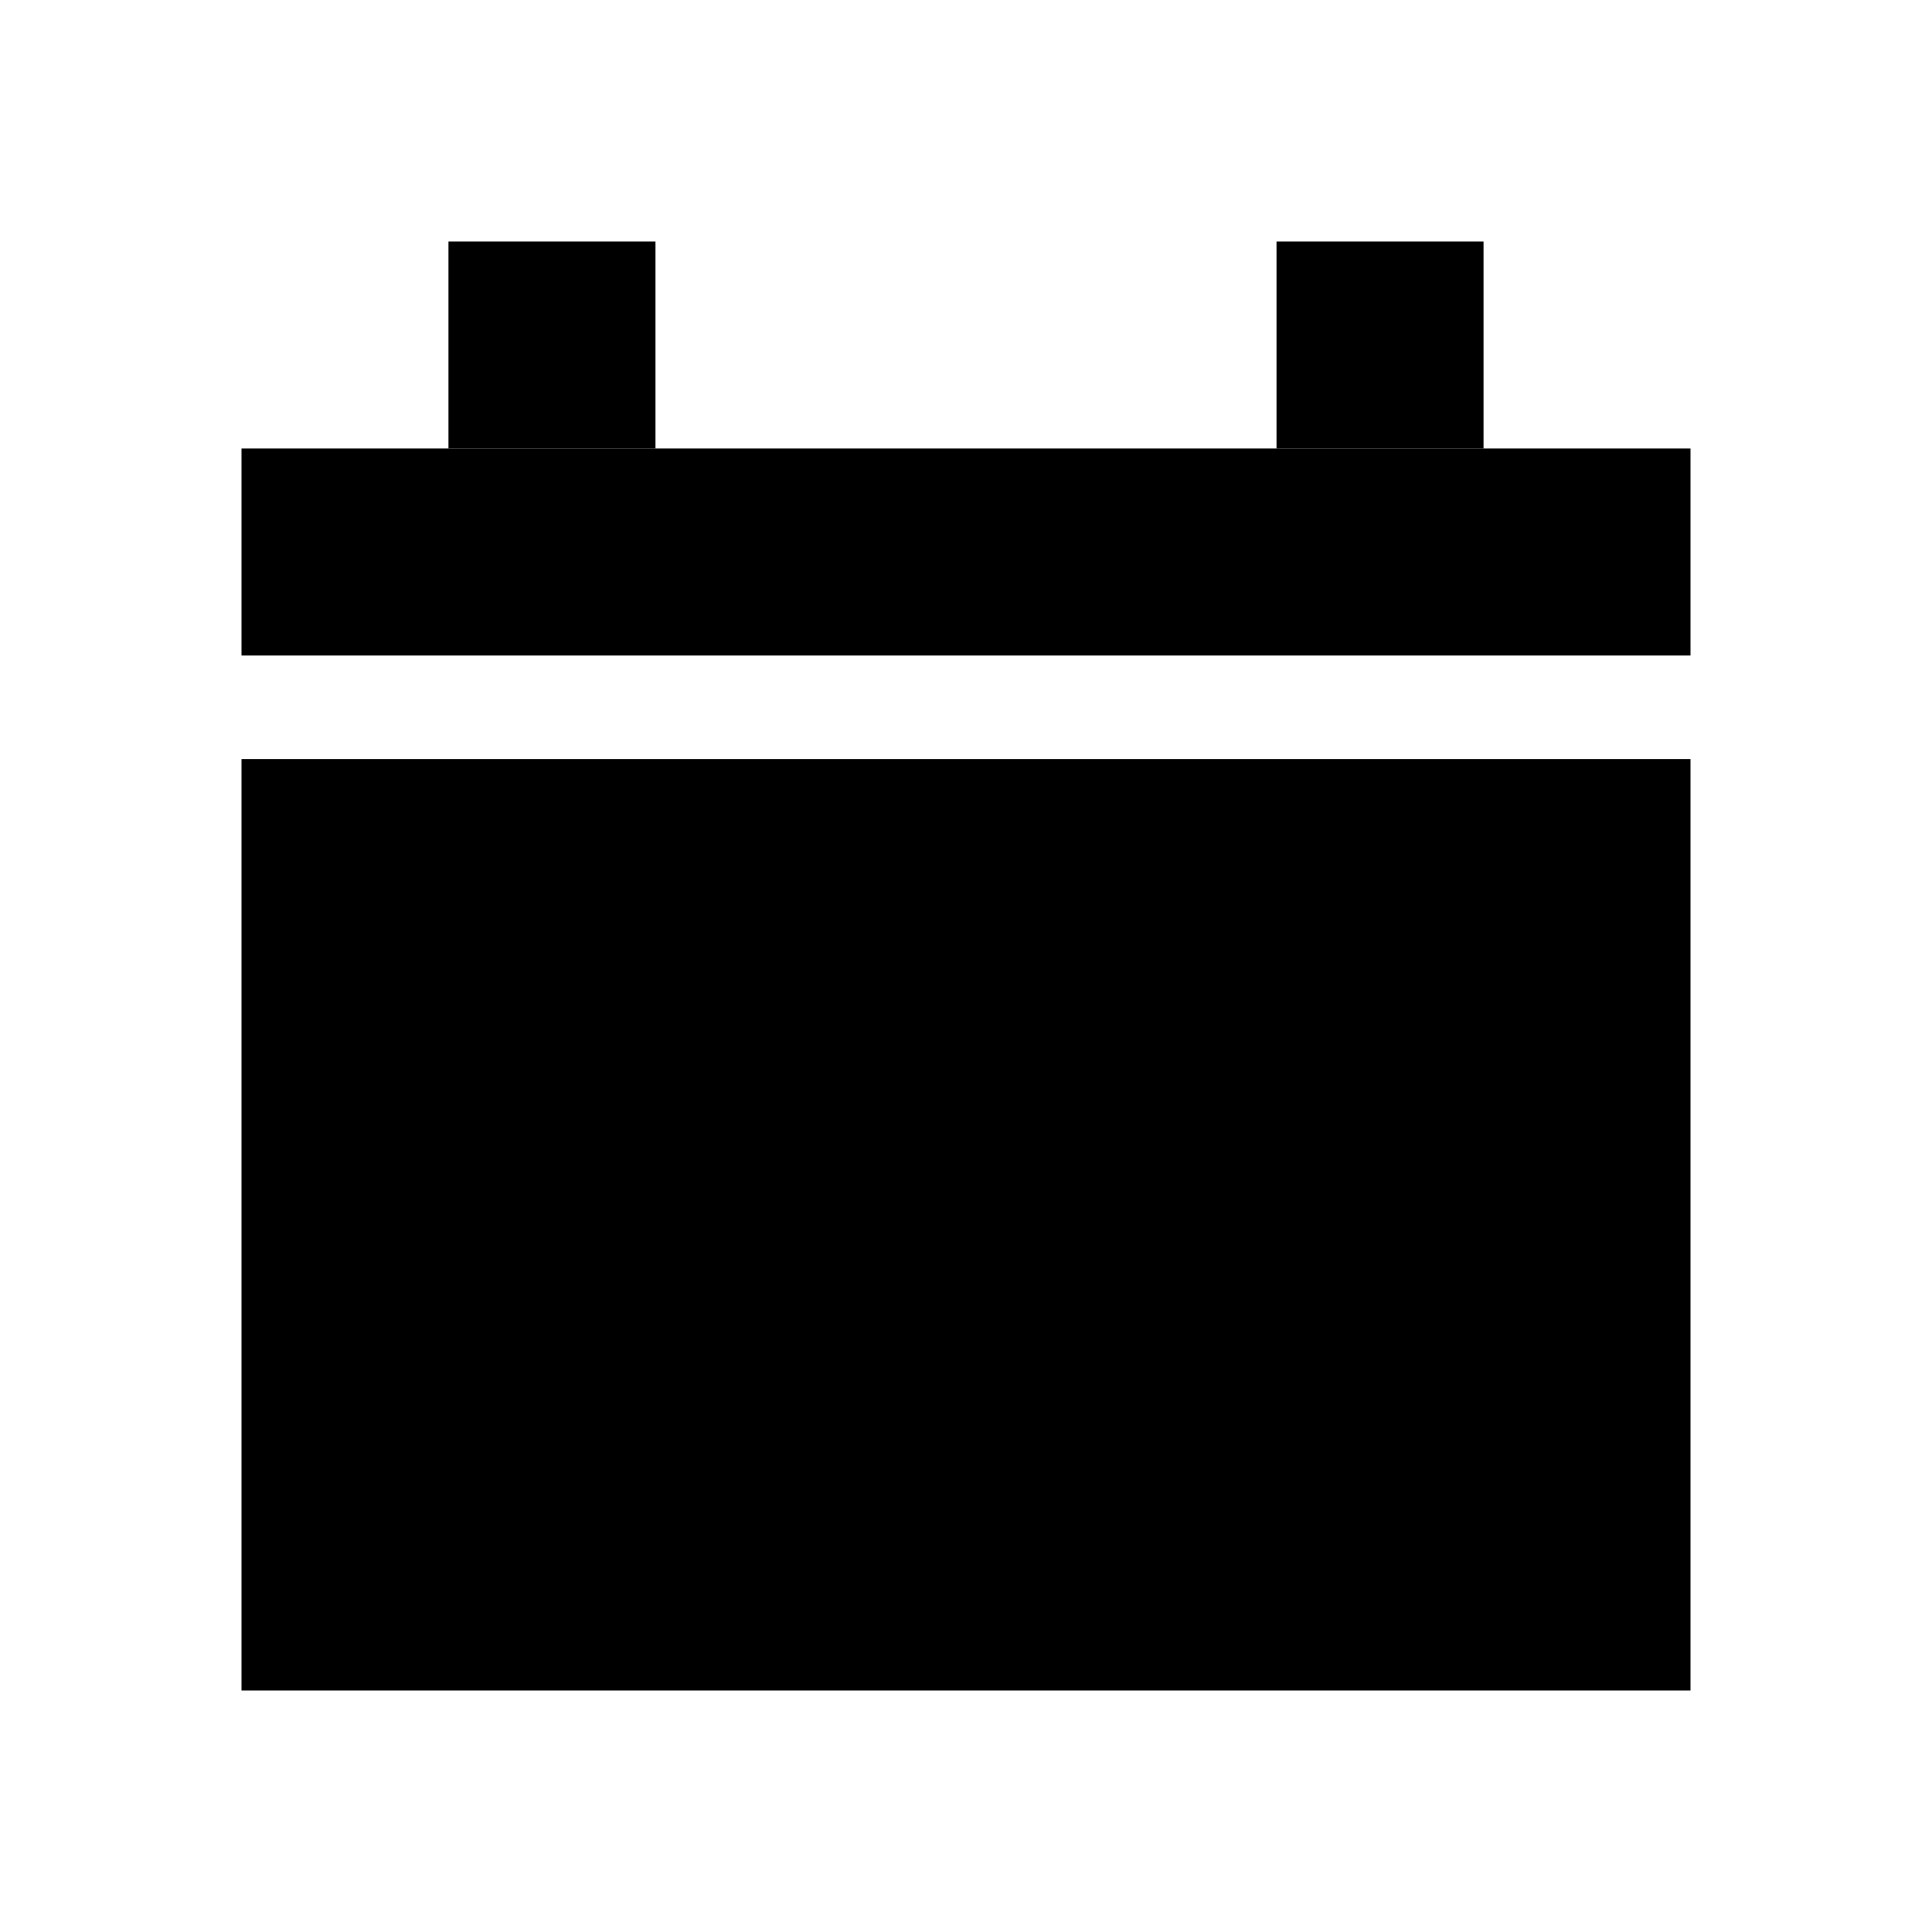
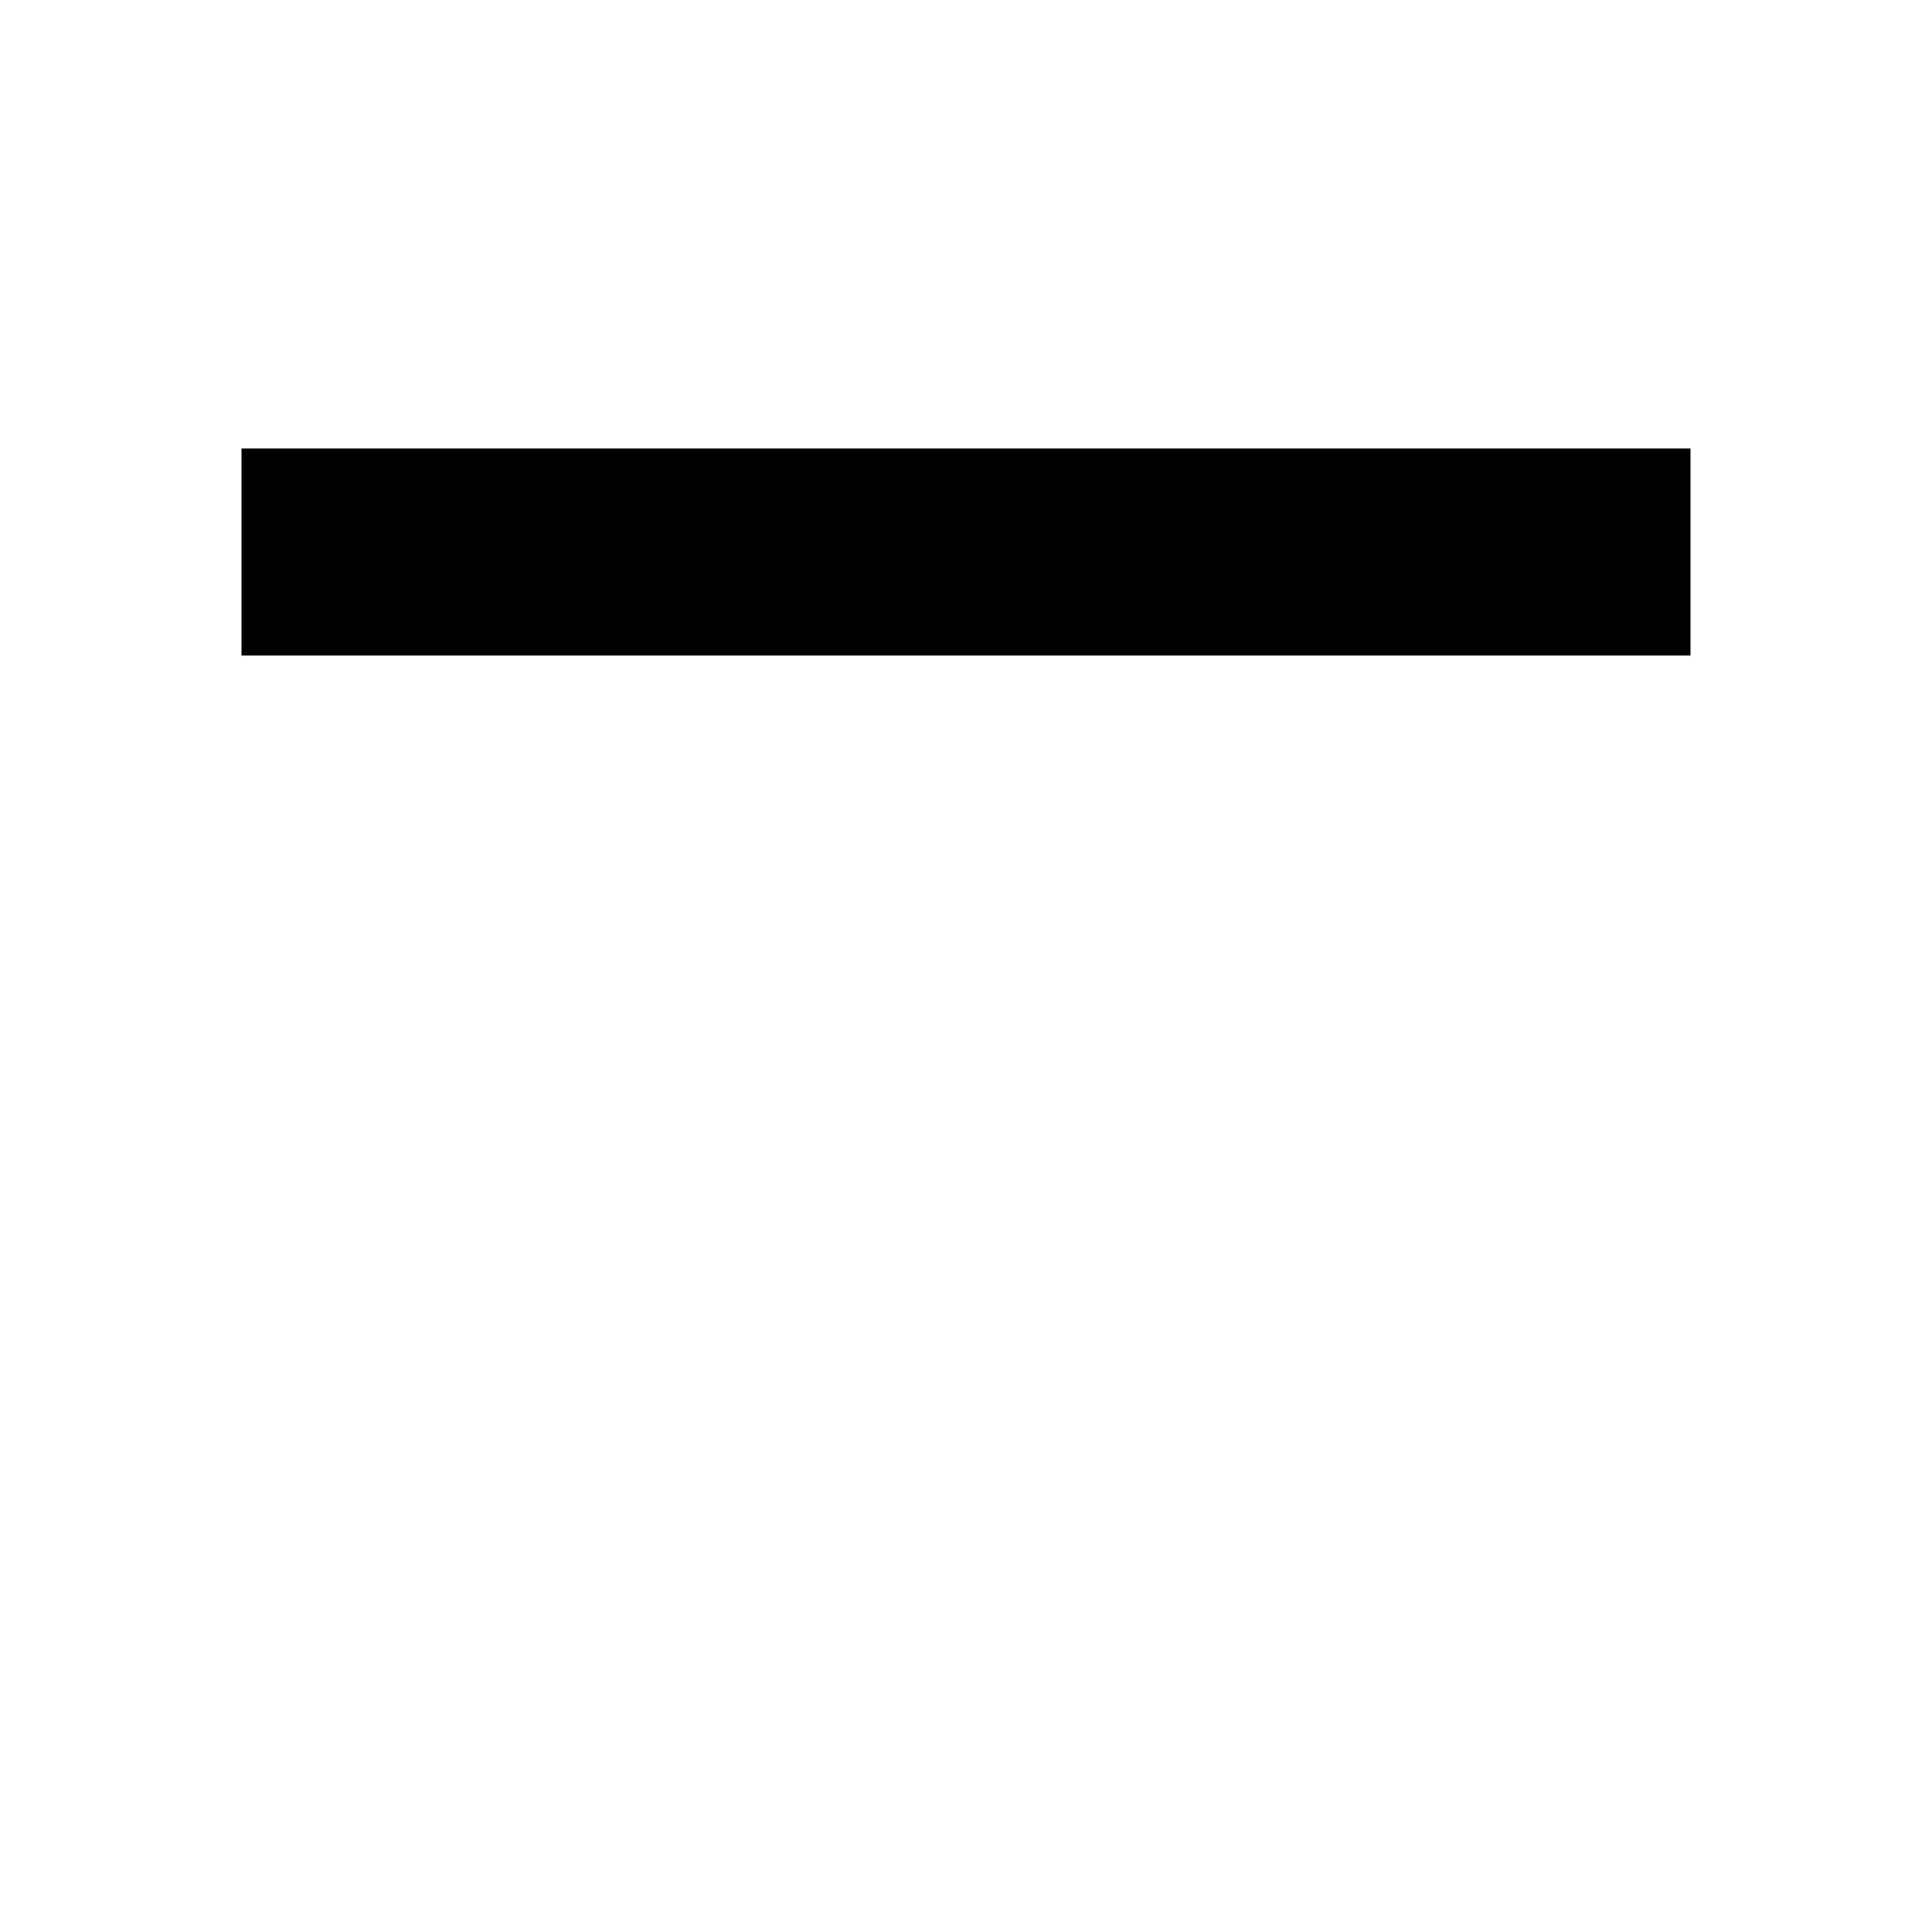
<svg xmlns="http://www.w3.org/2000/svg" width="40" height="40" viewBox="0 0 40 40" fill="none">
-   <rect x="5" y="15.714" width="30" height="19.286" fill="black" />
  <rect x="5" y="9.286" width="30" height="4.286" fill="black" />
-   <rect x="9.285" y="5" width="4.286" height="4.286" fill="black" />
-   <rect x="26.429" y="5" width="4.286" height="4.286" fill="black" />
</svg>